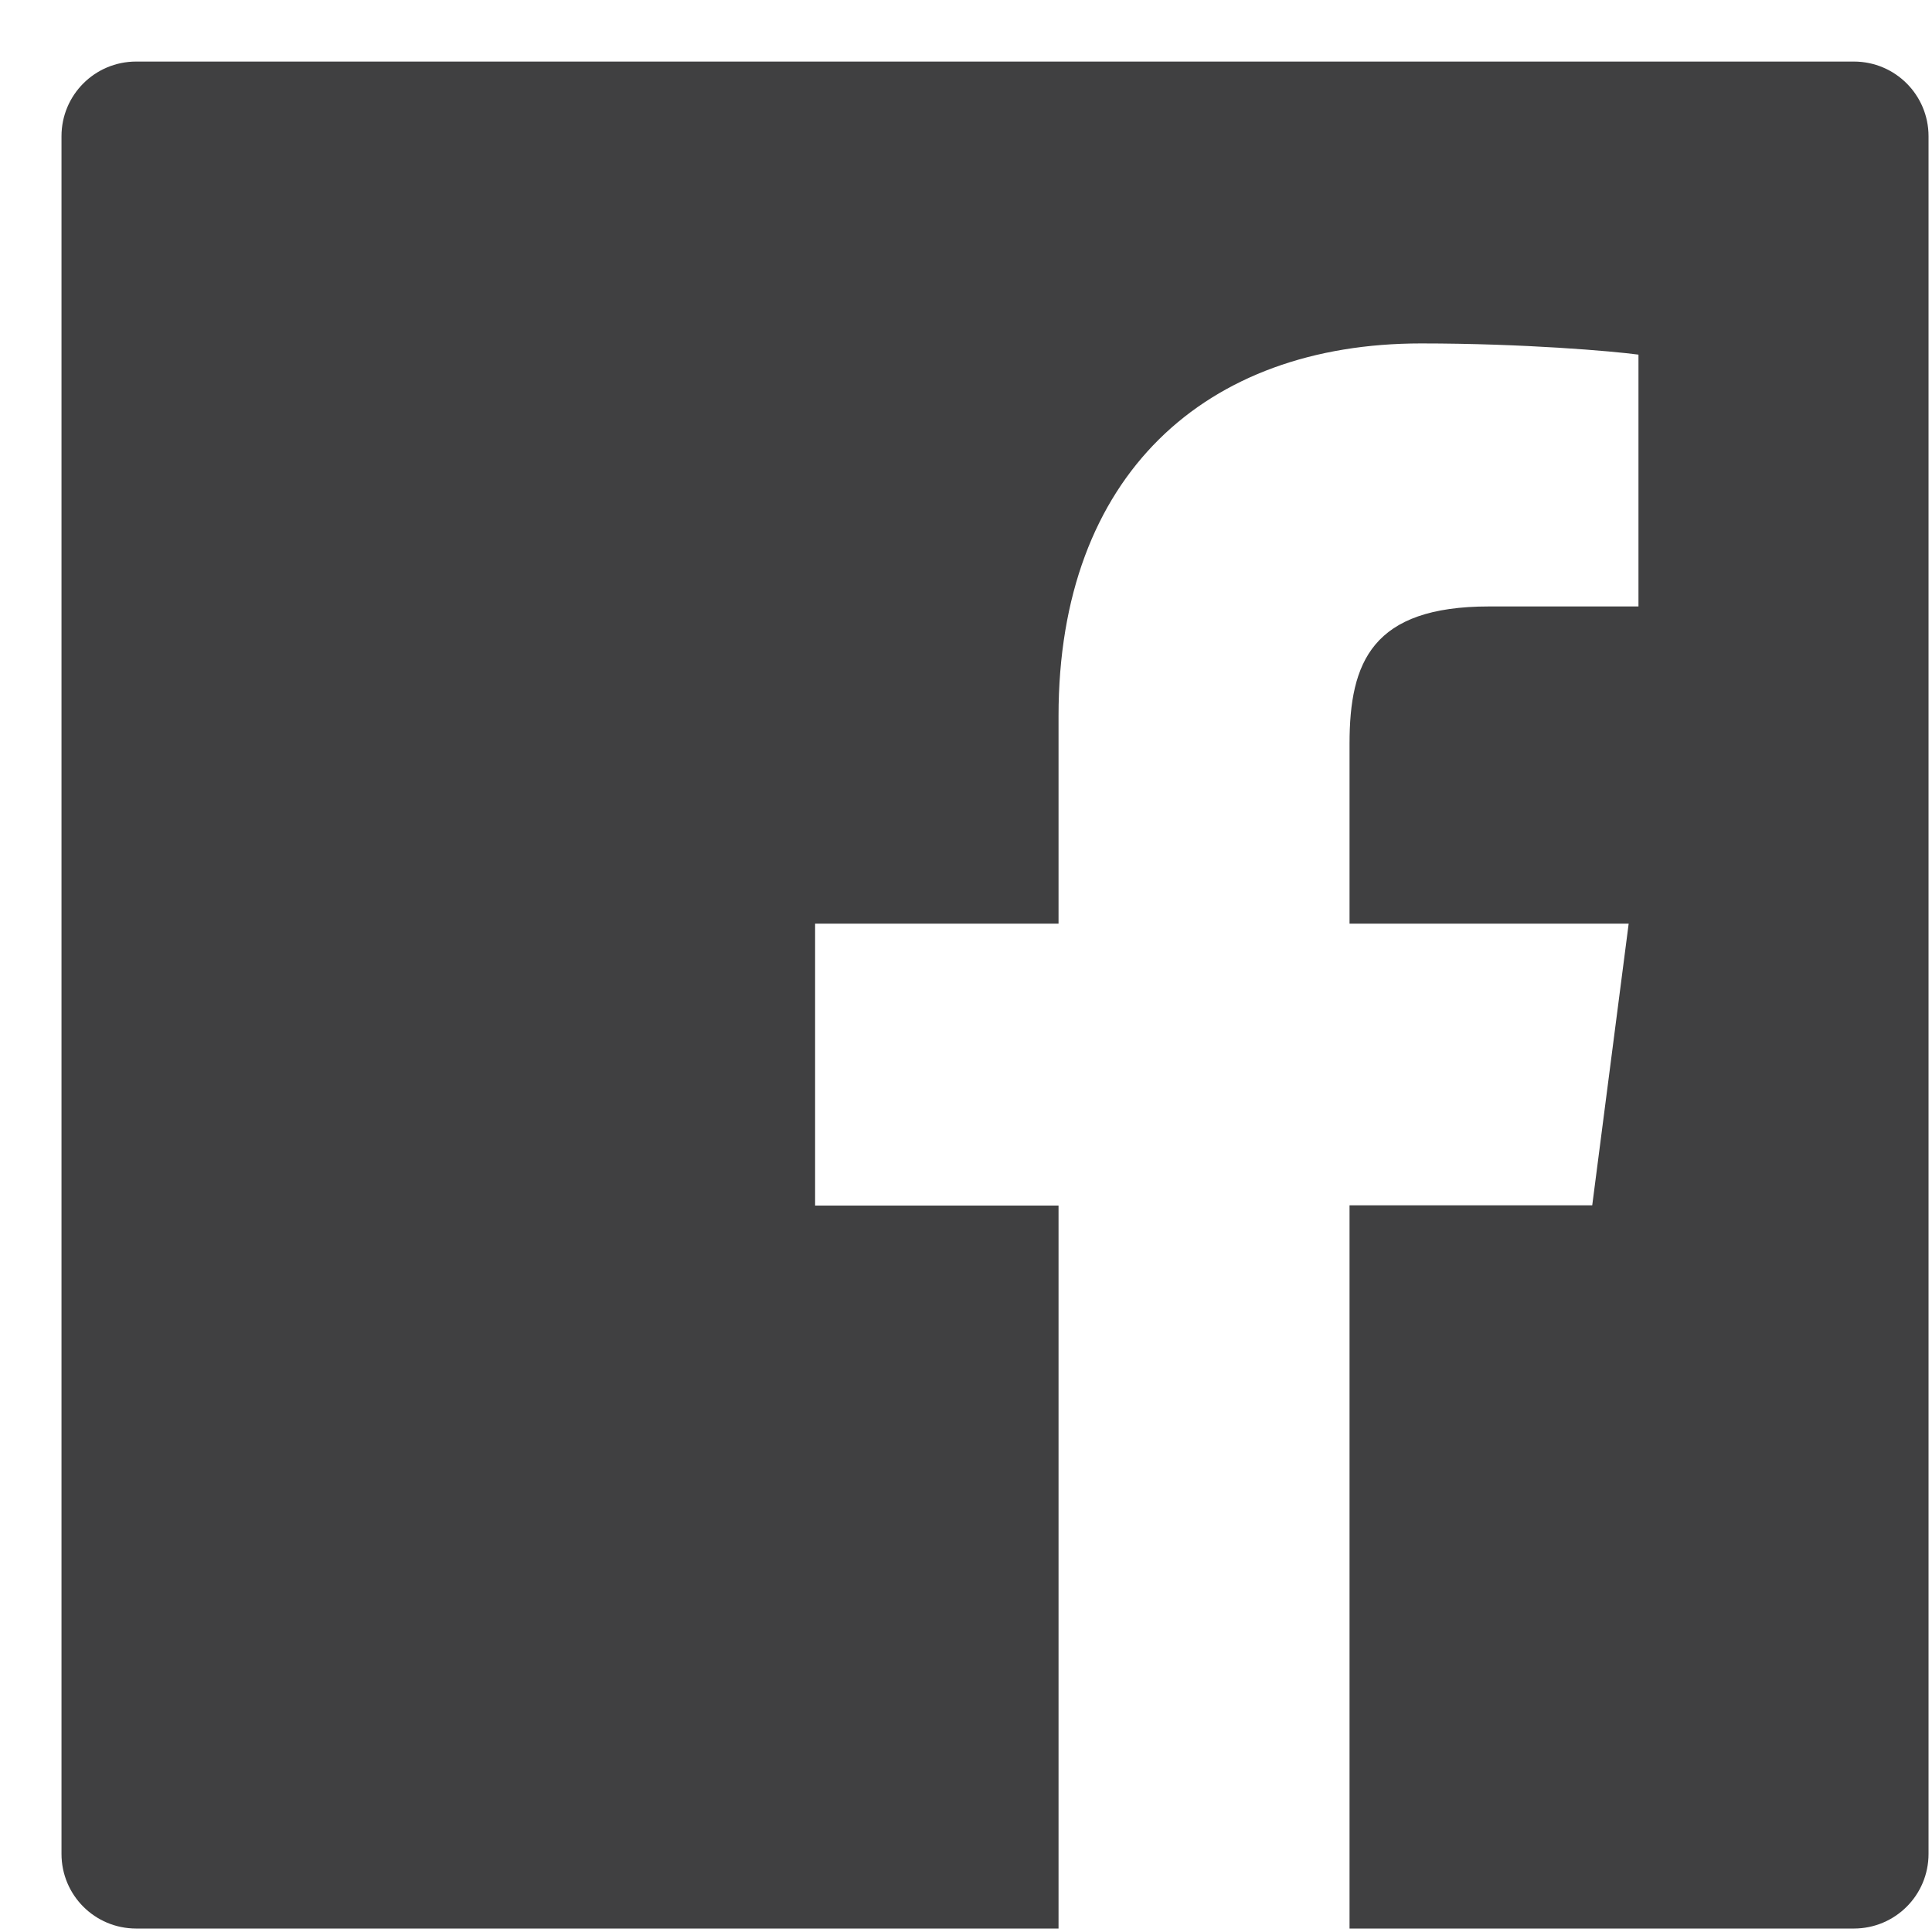
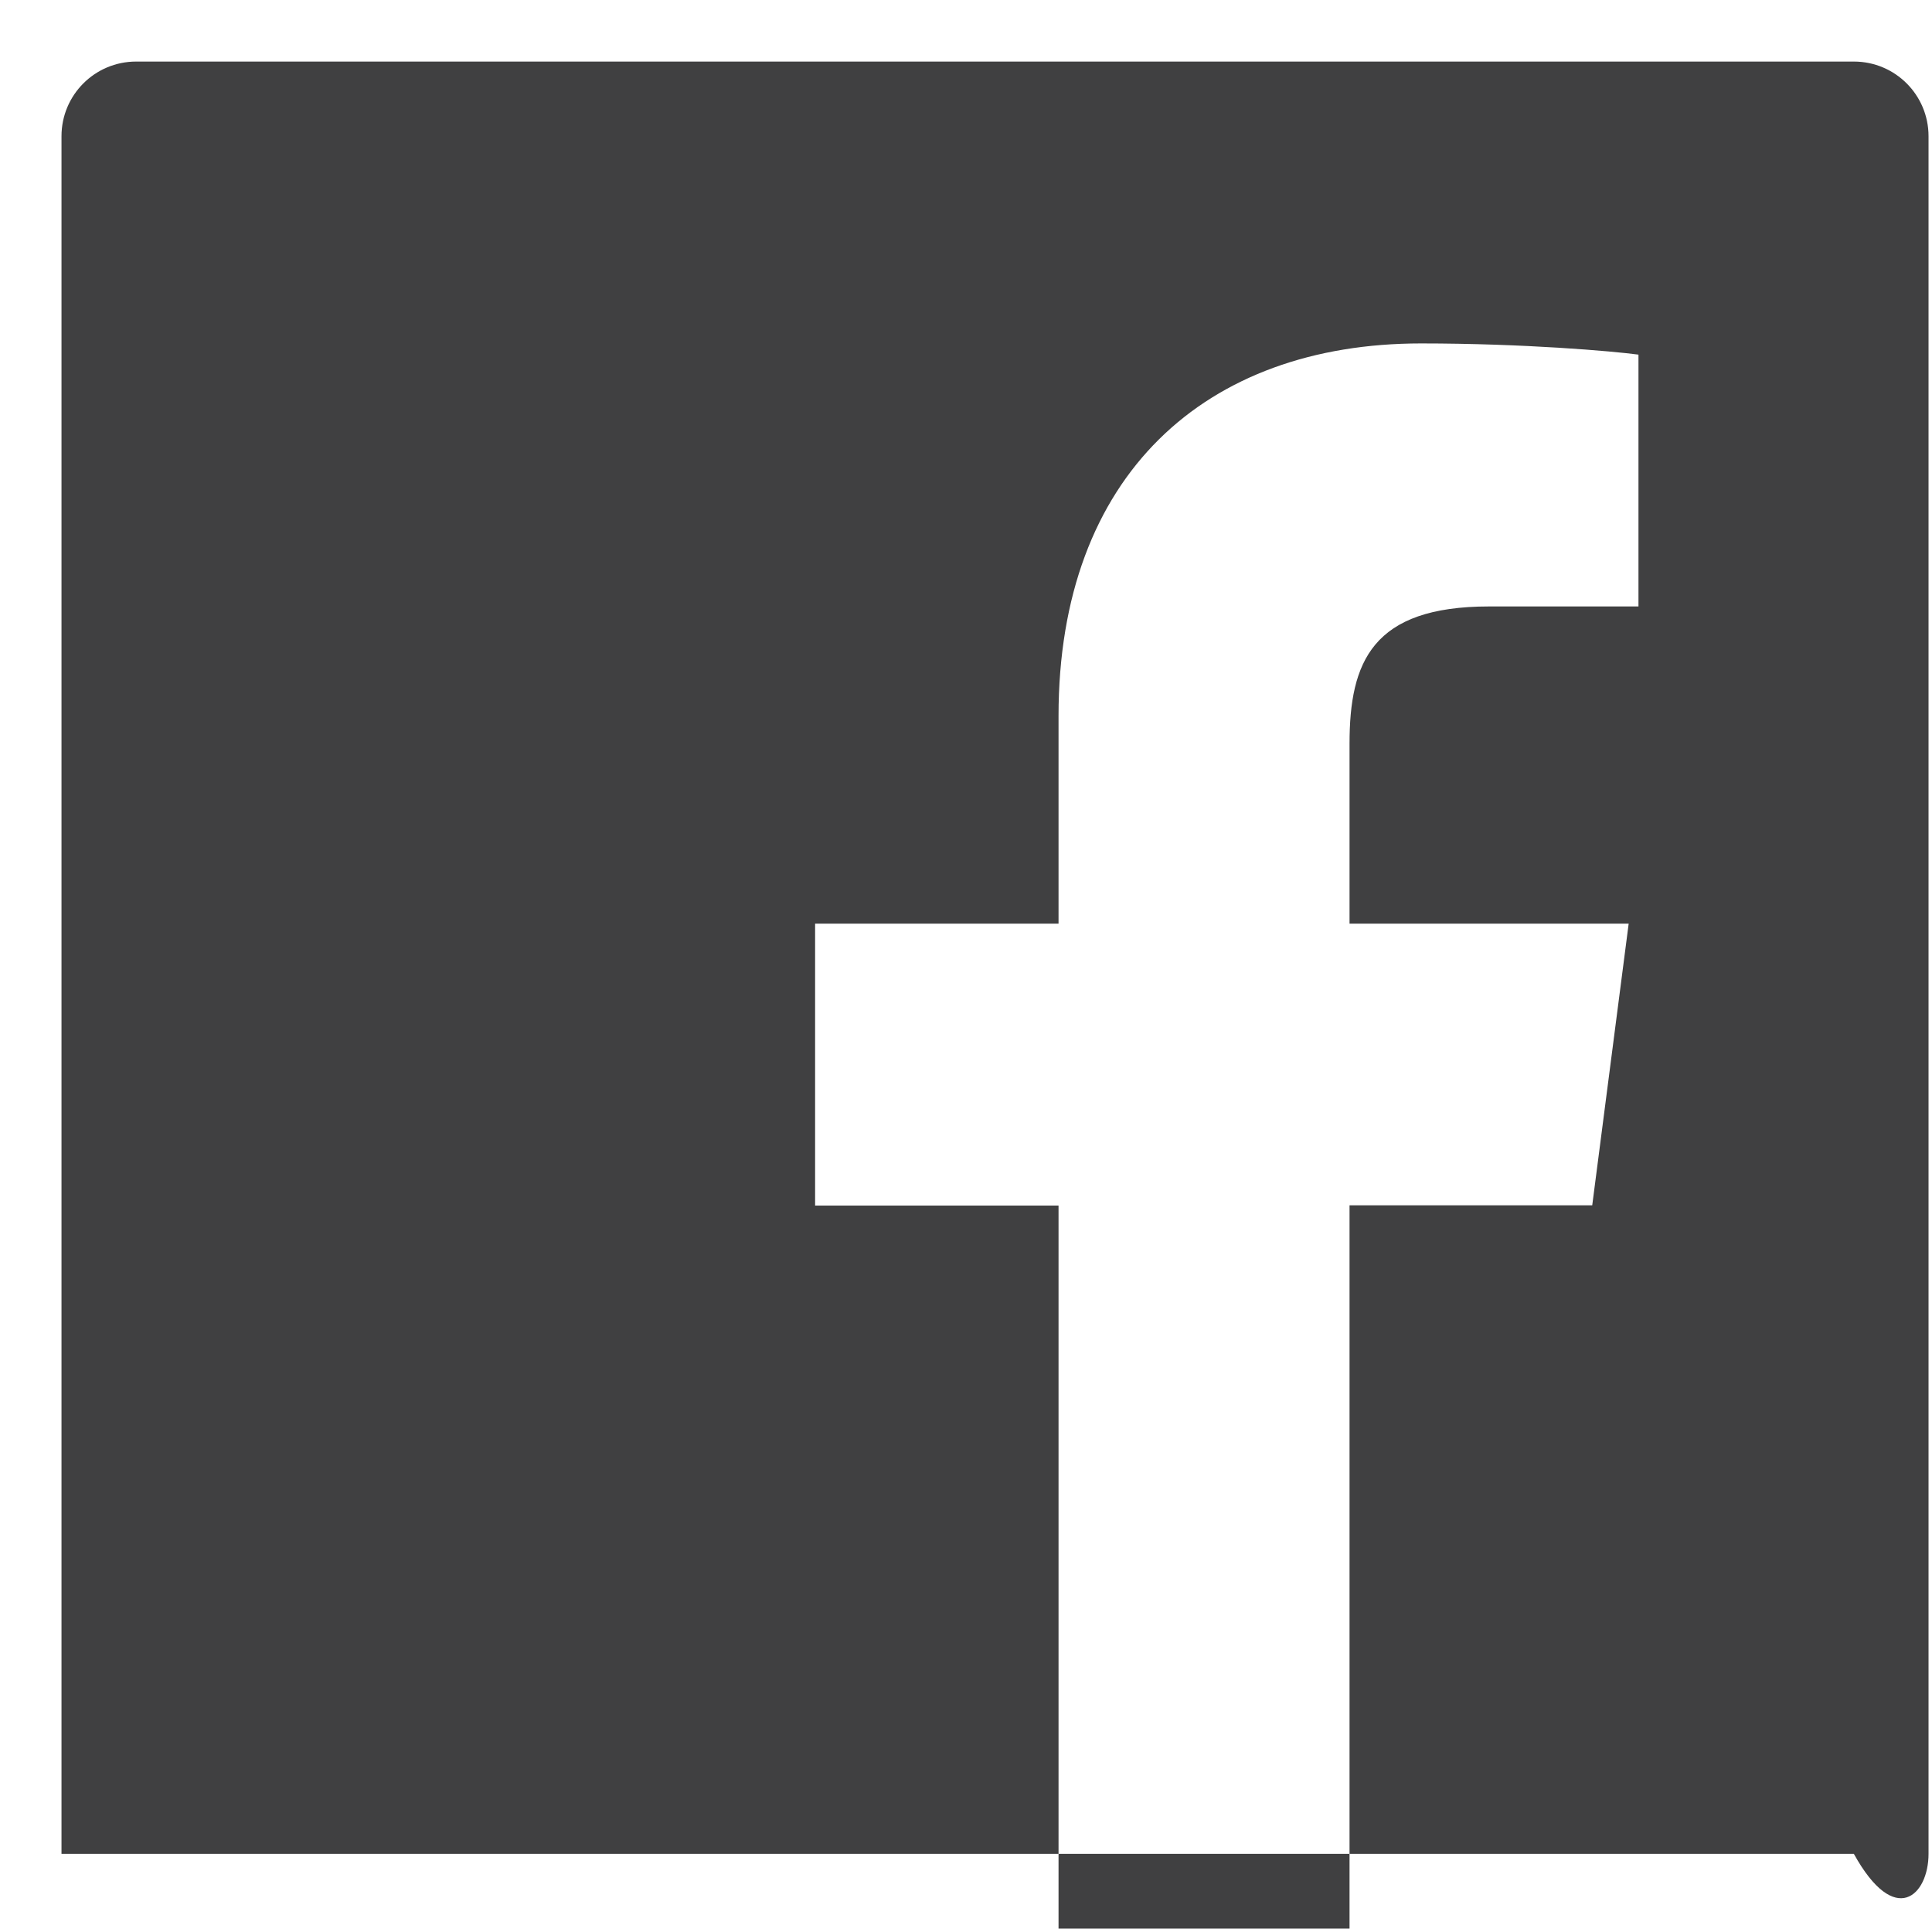
<svg xmlns="http://www.w3.org/2000/svg" width="29" height="29" viewBox="0 0 29 29" fill="none">
-   <path d="M27.827 0.924H2.044C1.424 0.924 0.923 1.425 0.923 2.045V27.827C0.923 28.448 1.424 28.948 2.044 28.948H27.827C28.447 28.948 28.948 28.448 28.948 27.827V2.045C28.948 1.425 28.447 0.924 27.827 0.924ZM24.59 9.103H22.352C20.597 9.103 20.257 9.937 20.257 11.163V13.864H24.447L23.9 18.092H20.257V28.948H15.889V18.096H12.235V13.864H15.889V10.746C15.889 7.128 18.099 5.155 21.329 5.155C22.877 5.155 24.205 5.271 24.594 5.323V9.103H24.59Z" fill="#404041" />
+   <path d="M27.827 0.924H2.044C1.424 0.924 0.923 1.425 0.923 2.045V27.827H27.827C28.447 28.948 28.948 28.448 28.948 27.827V2.045C28.948 1.425 28.447 0.924 27.827 0.924ZM24.59 9.103H22.352C20.597 9.103 20.257 9.937 20.257 11.163V13.864H24.447L23.9 18.092H20.257V28.948H15.889V18.096H12.235V13.864H15.889V10.746C15.889 7.128 18.099 5.155 21.329 5.155C22.877 5.155 24.205 5.271 24.594 5.323V9.103H24.59Z" fill="#404041" />
</svg>